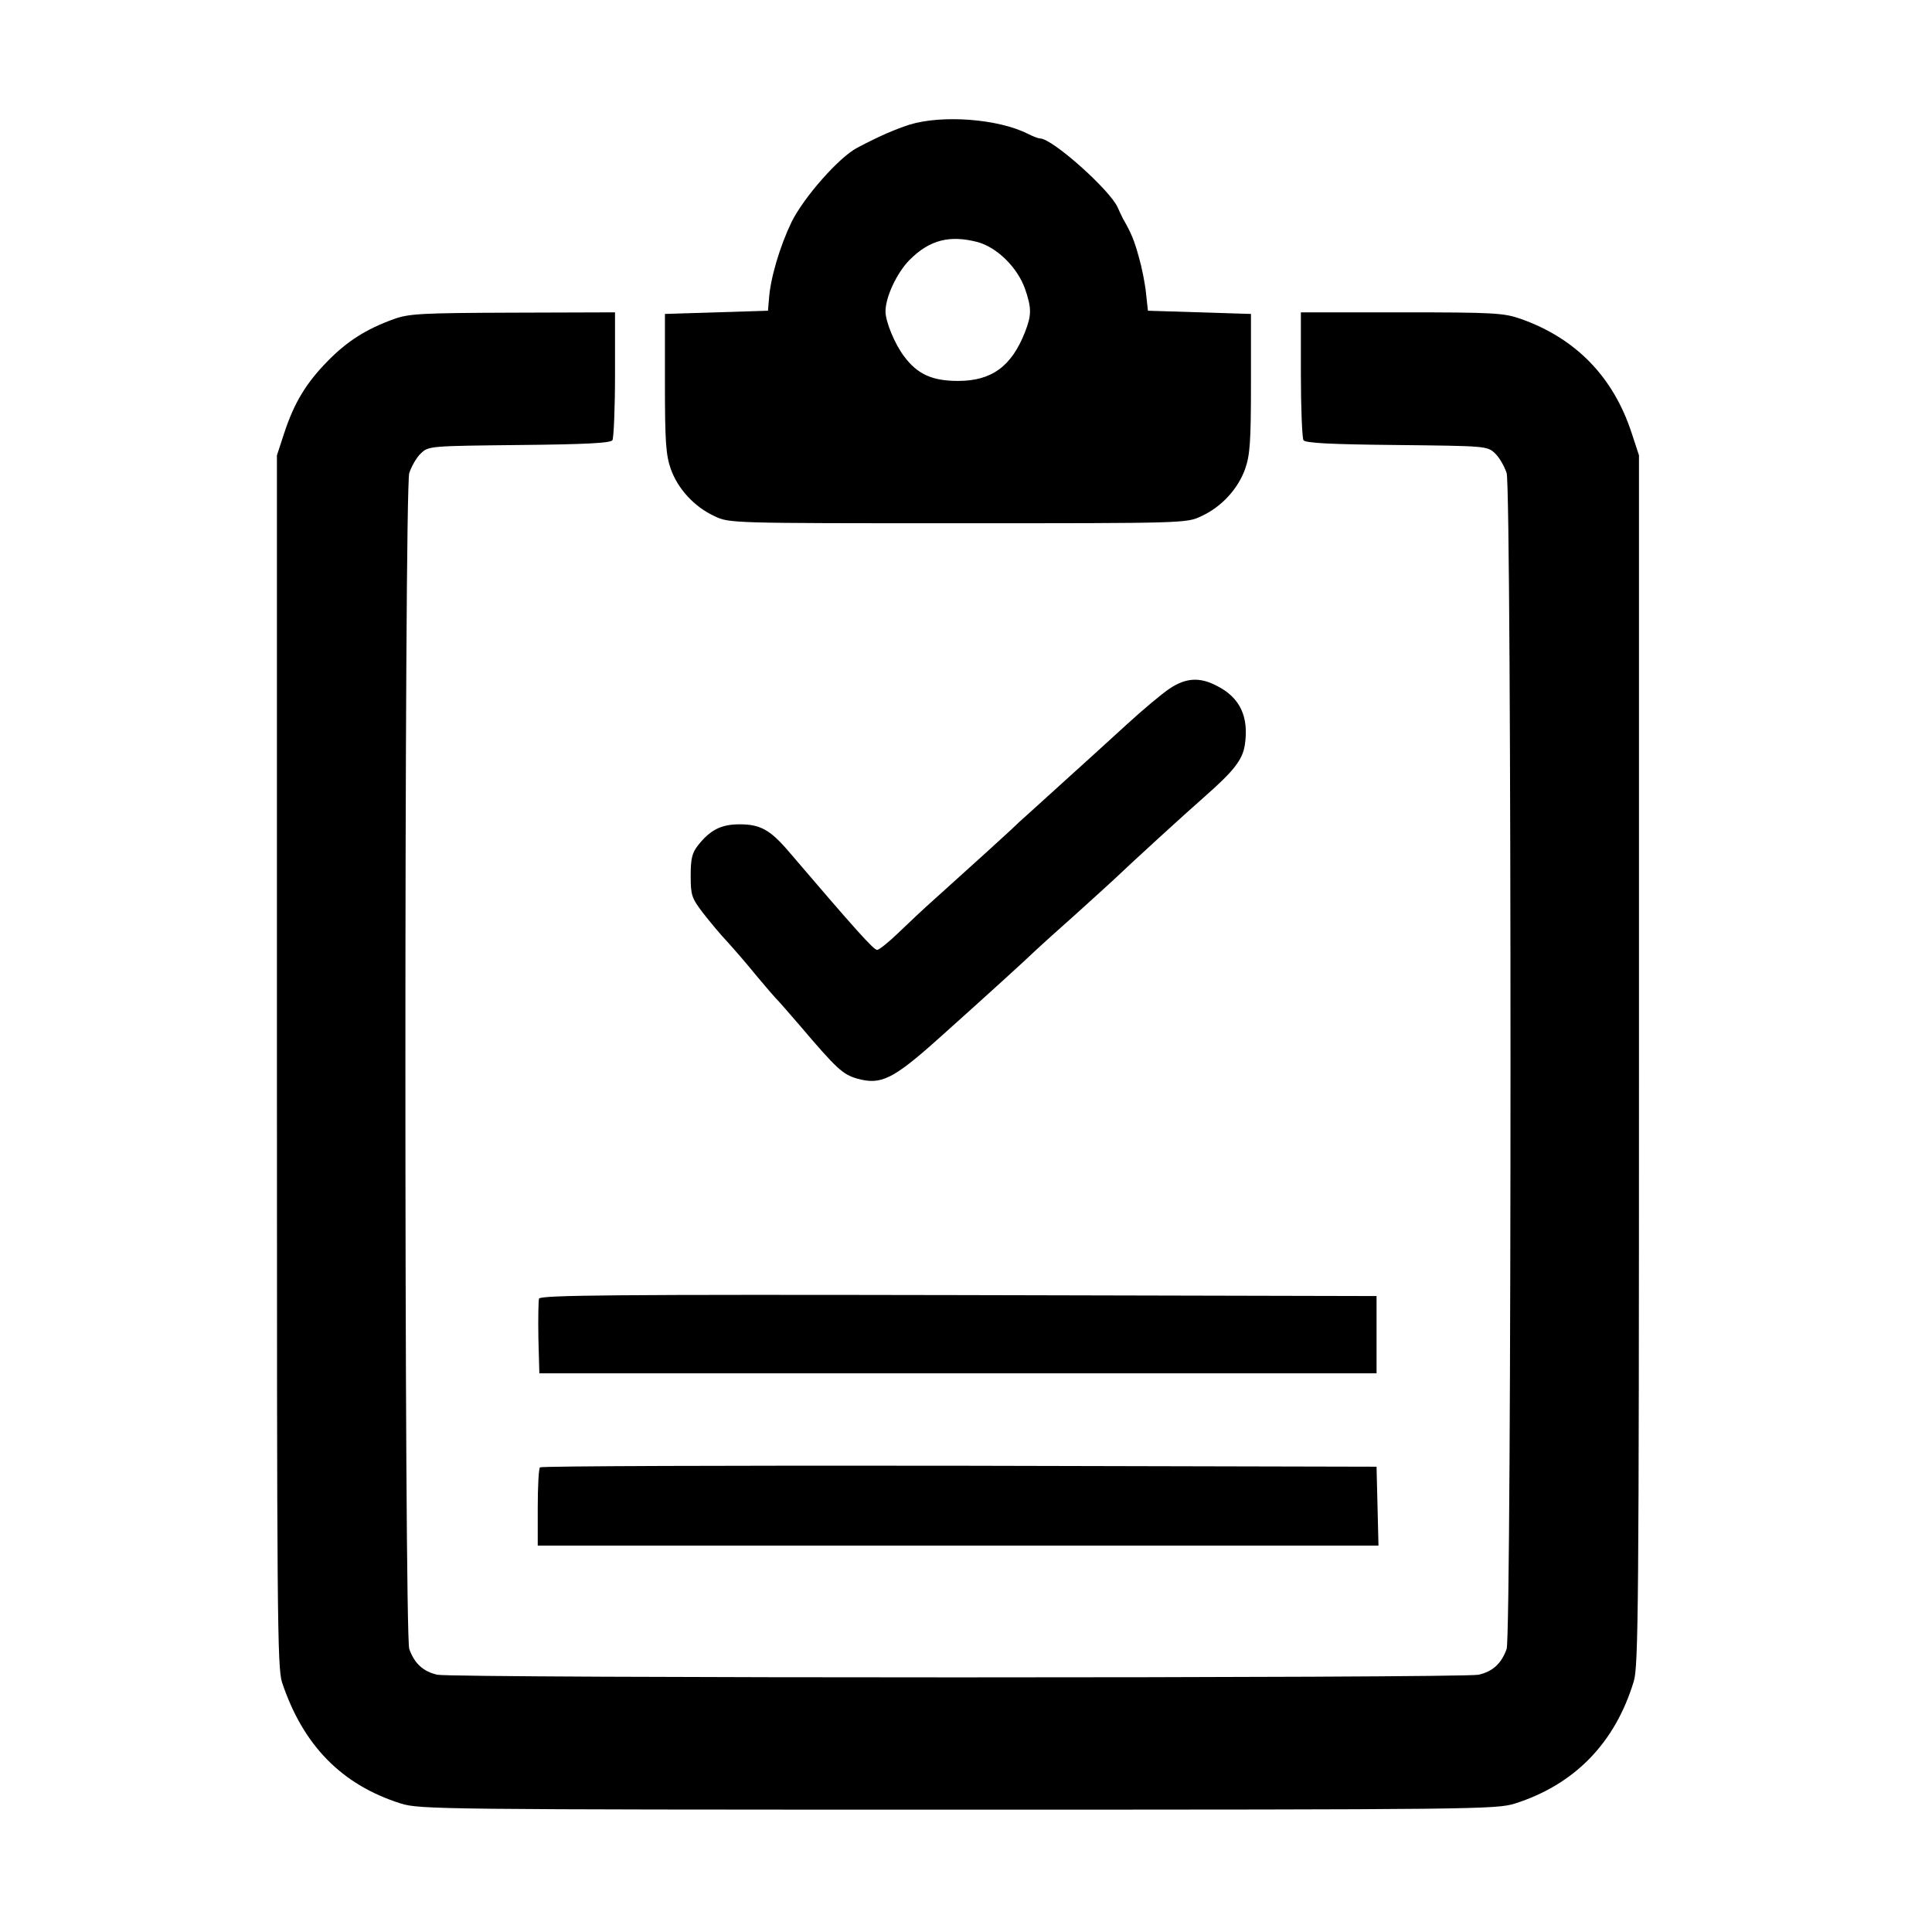
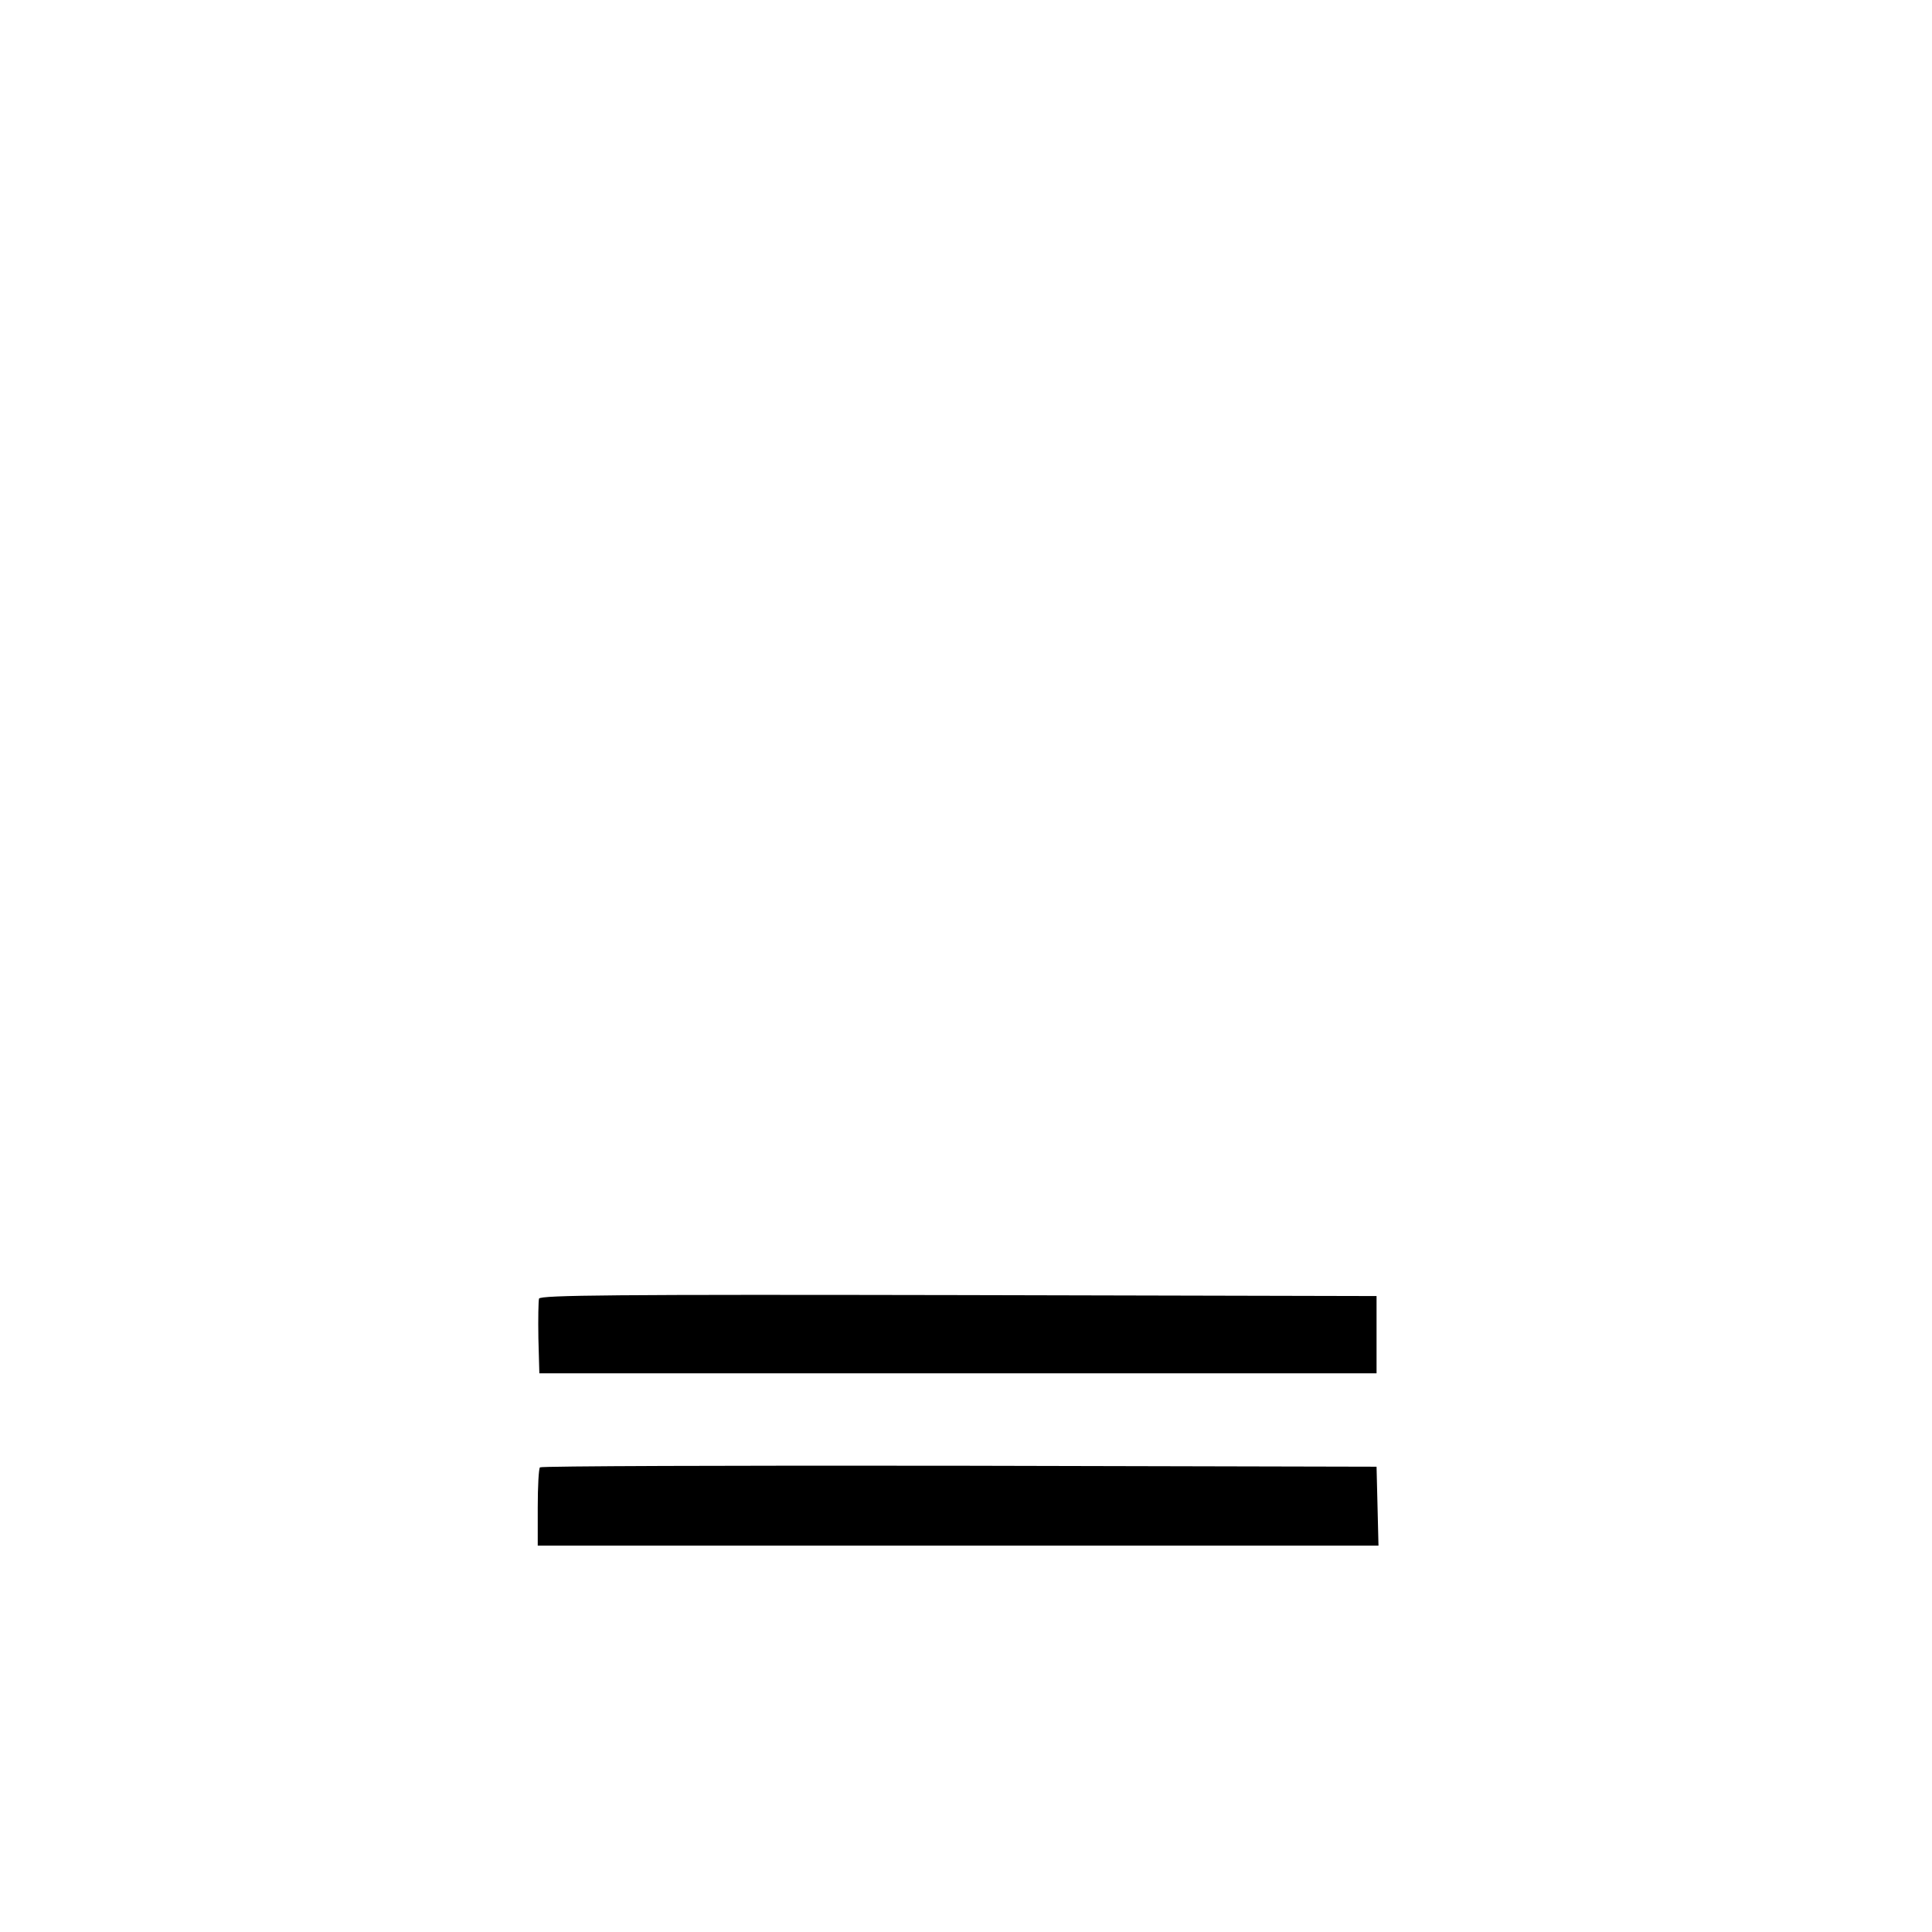
<svg xmlns="http://www.w3.org/2000/svg" version="1.0" width="600pt" height="600pt" viewBox="0 0 600 600" preserveAspectRatio="xMidYMid meet">
  <g transform="translate(0,600) scale(0.1,-0.1)" fill="#000000" stroke="none">
-     <path d="M2825 5613 c-46 -15 -93 -35 -163 -72 -57 -30 -166 -154 -204 -231 -36 -75 -66 -175 -70 -240 l-3 -35 -160 -5 -160 -5 0 -215 c0 -181 3 -223 18 -266 22 -62 73 -118 136 -147 46 -22 50 -22 756 -22 706 0 710 0 756 22 63 29 114 85 136 147 15 43 18 85 18 266 l0 215 -160 5 -160 5 -6 55 c-3 30 -13 80 -22 111 -14 51 -23 74 -49 119 -4 8 -12 24 -17 36 -24 54 -203 214 -241 214 -5 0 -21 6 -37 14 -92 47 -266 60 -368 29z m212 -365 c60 -17 122 -78 146 -144 21 -61 21 -82 0 -136 -42 -106 -103 -151 -208 -151 -80 0 -126 21 -167 76 -29 38 -58 108 -58 140 0 45 36 121 75 160 62 62 124 78 212 55z" />
-     <path d="M1223 5009 c-86 -31 -145 -69 -204 -129 -68 -69 -105 -130 -136 -224 l-23 -70 0 -1881 c0 -1723 1 -1884 16 -1930 65 -195 185 -318 369 -376 58 -18 119 -19 1730 -19 1611 0 1672 1 1730 19 185 59 311 188 369 380 14 48 16 227 16 1930 l0 1877 -23 70 c-57 174 -174 294 -345 354 -52 18 -82 20 -369 20 l-313 0 0 -192 c0 -106 4 -198 8 -205 6 -9 83 -13 289 -15 277 -3 282 -3 306 -26 13 -12 29 -40 36 -61 16 -55 16 -3603 0 -3652 -16 -45 -43 -70 -87 -80 -48 -11 -3186 -11 -3234 0 -44 10 -71 35 -87 80 -16 49 -16 3597 0 3652 7 21 23 49 36 61 24 23 29 23 306 26 206 2 283 6 289 15 4 7 8 99 8 205 l0 192 -317 -1 c-285 -1 -323 -3 -370 -20z" />
-     <path d="M3633 3862 c-24 -16 -85 -67 -135 -113 -51 -47 -145 -132 -208 -189 -63 -57 -120 -109 -126 -114 -12 -13 -170 -156 -258 -235 -34 -30 -86 -79 -116 -108 -30 -29 -60 -53 -66 -53 -11 0 -69 65 -274 305 -58 68 -89 85 -153 85 -57 0 -91 -17 -129 -65 -19 -24 -23 -42 -23 -95 0 -60 3 -69 38 -115 21 -27 55 -68 76 -90 20 -22 61 -69 90 -105 30 -36 57 -67 60 -70 4 -3 37 -41 75 -85 114 -134 133 -152 179 -165 73 -20 110 -2 250 123 153 137 274 247 307 279 14 13 68 62 120 108 52 47 106 96 121 110 49 47 224 207 279 255 91 80 119 115 126 162 13 87 -15 147 -87 183 -53 28 -96 25 -146 -8z" />
    <path d="M1674 1967 c-2 -7 -3 -62 -2 -123 l3 -109 1300 0 1300 0 0 120 0 120 -1298 3 c-1066 2 -1299 0 -1303 -11z" />
    <path d="M1677 1443 c-4 -3 -7 -60 -7 -125 l0 -118 1305 0 1306 0 -3 123 -3 122 -1296 3 c-712 1 -1299 -1 -1302 -5z" />
  </g>
</svg>